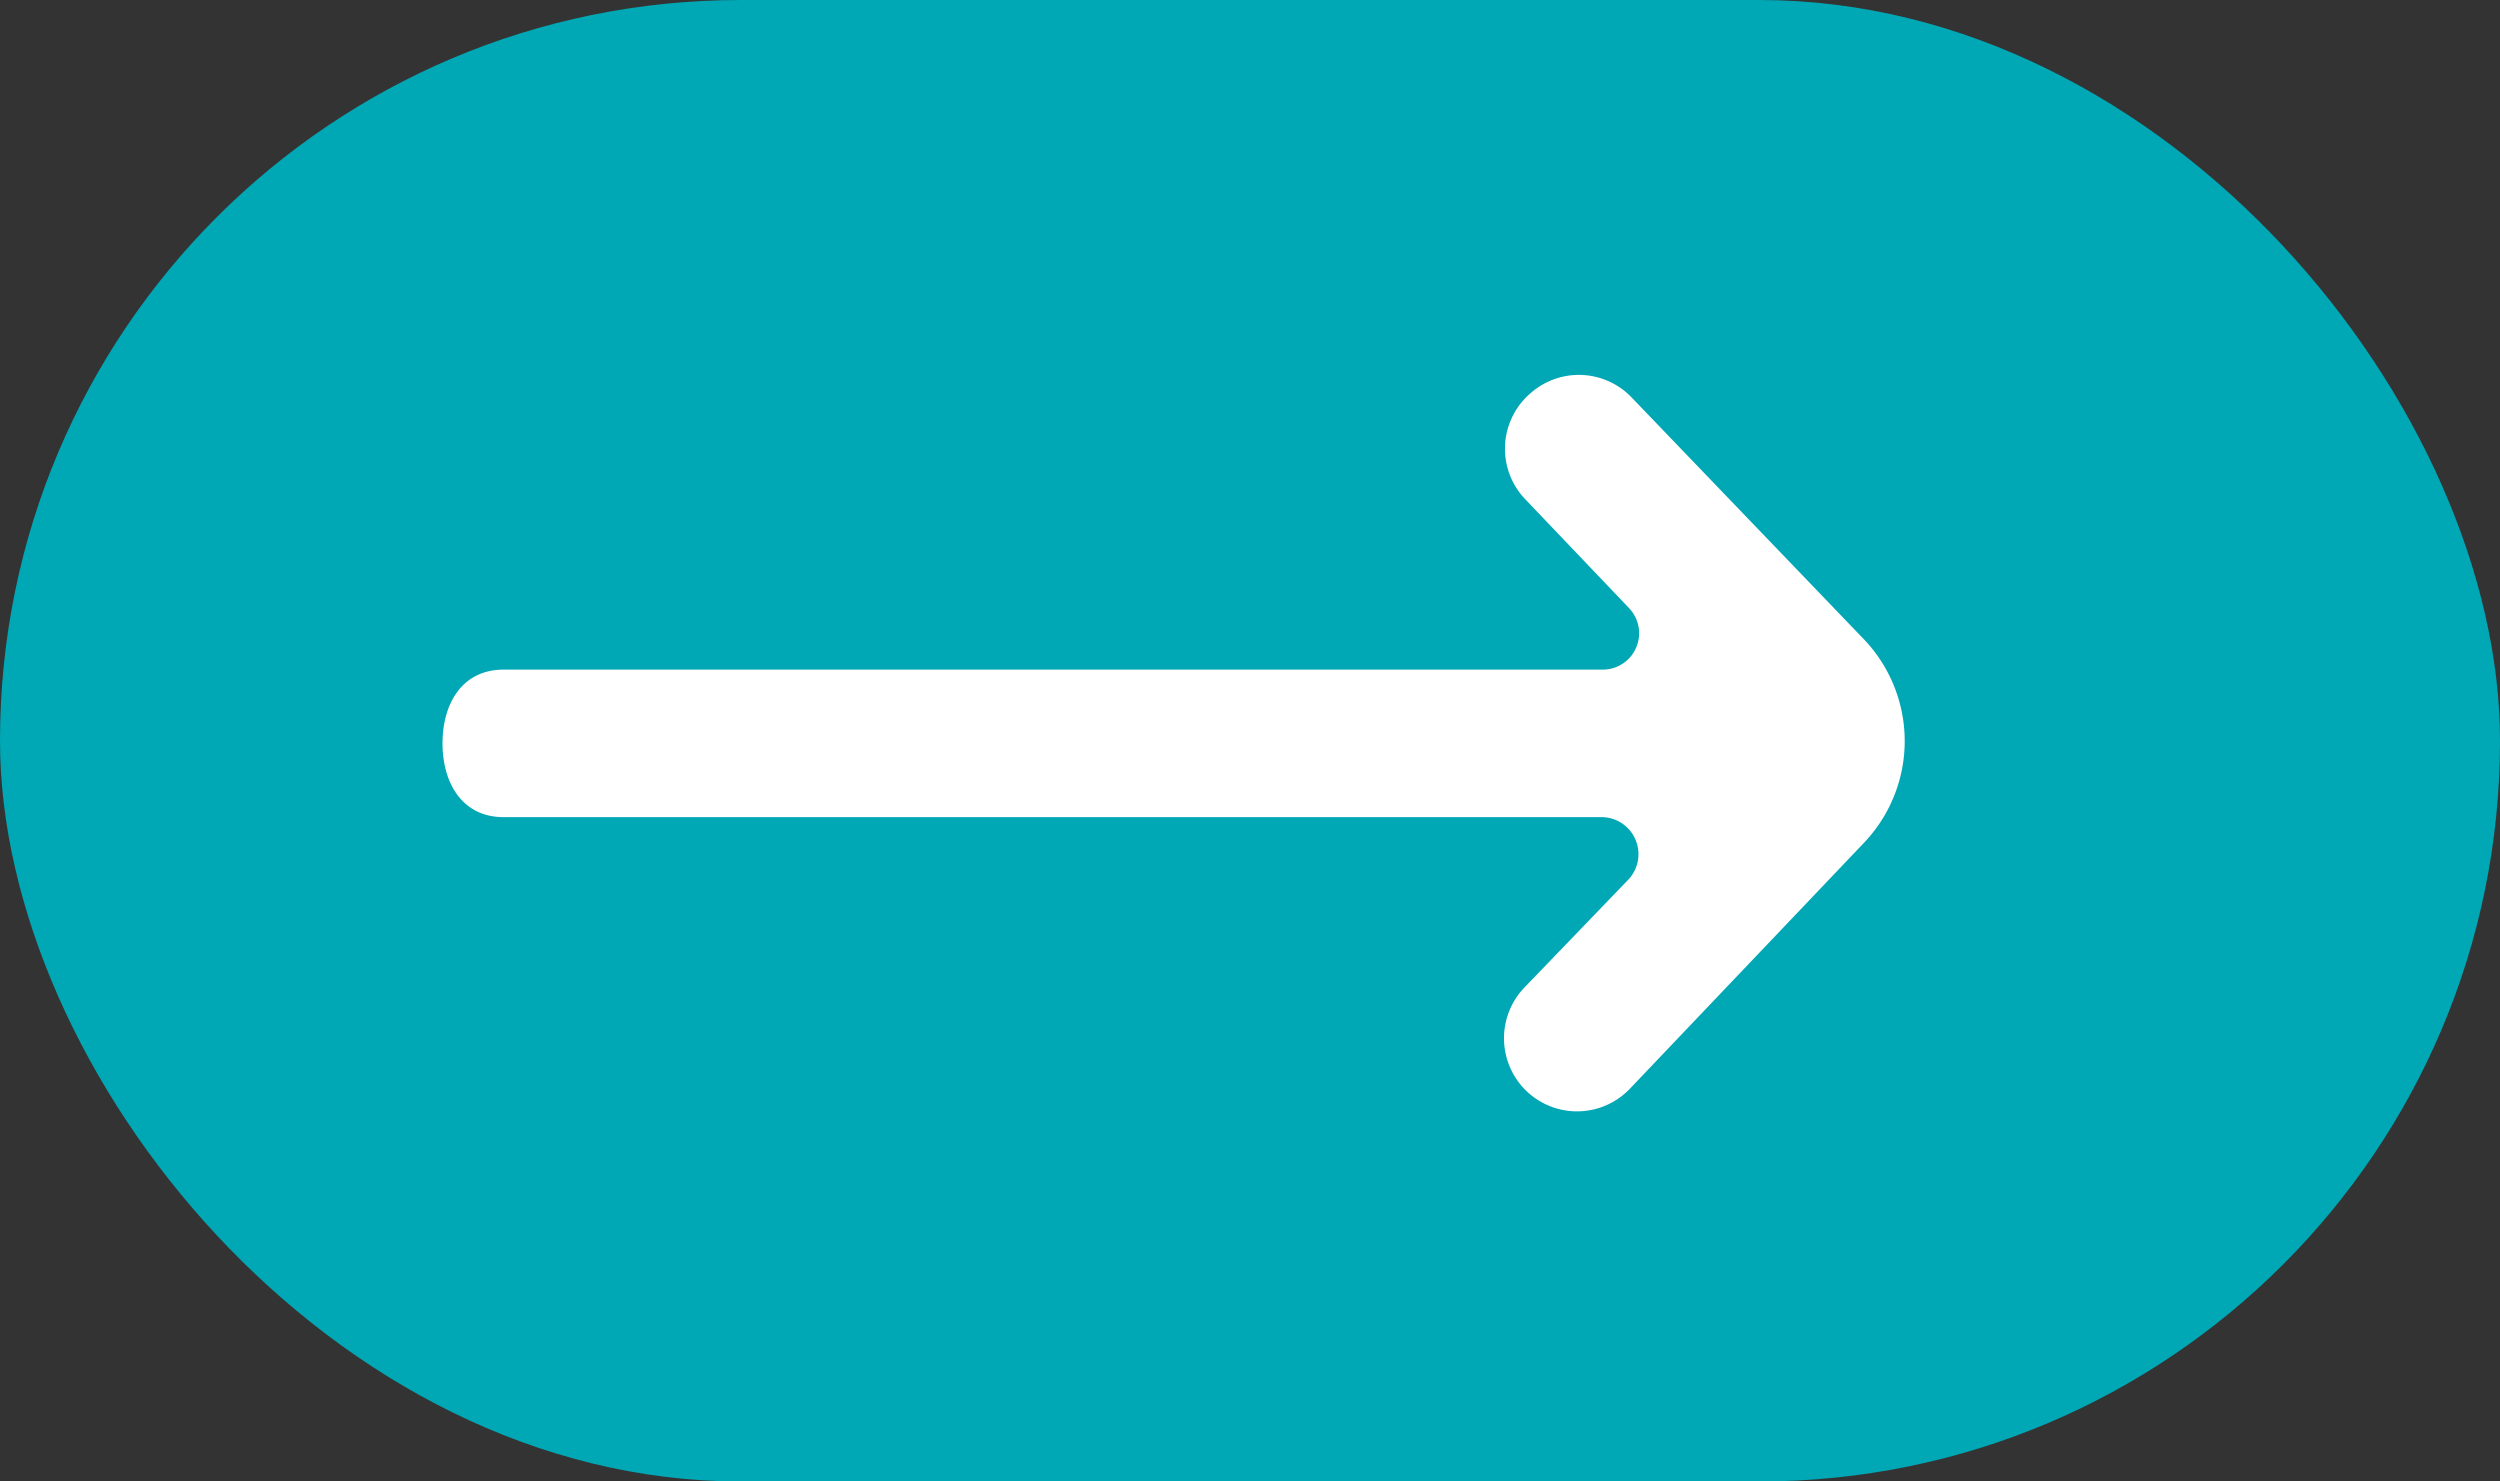
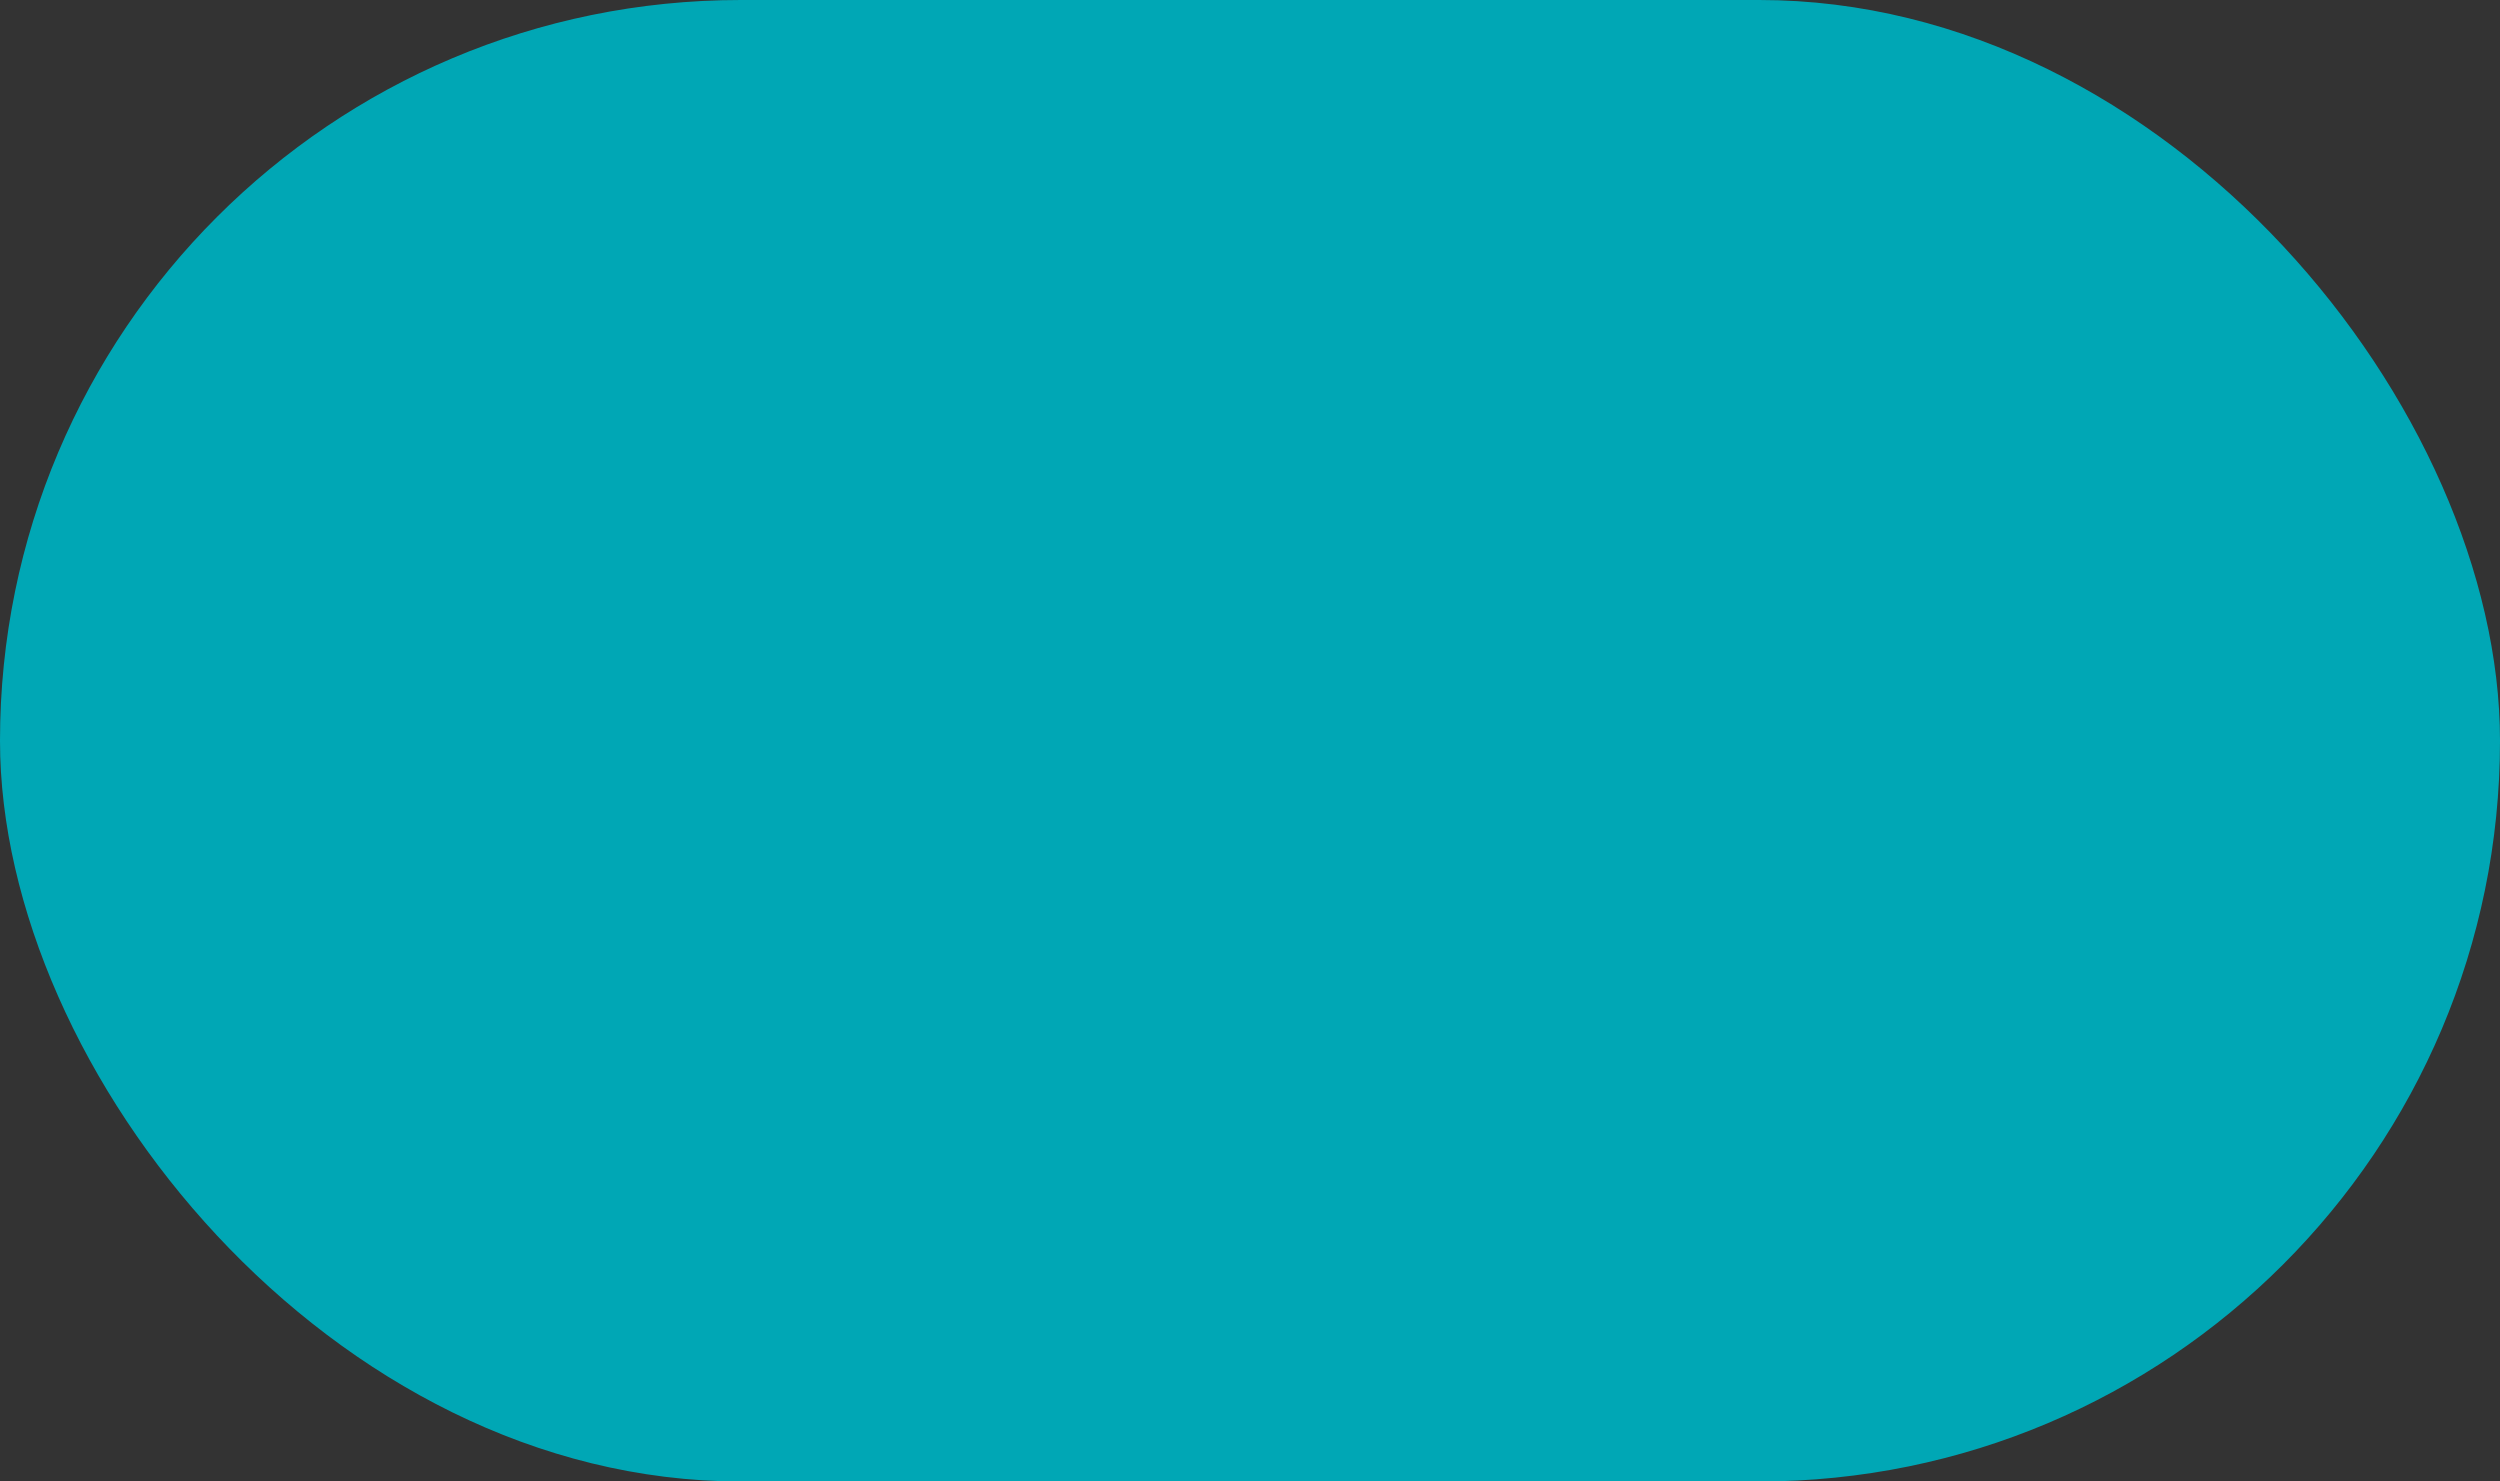
<svg xmlns="http://www.w3.org/2000/svg" width="27" height="16" viewBox="0 0 27 16">
  <rect x="0" y="0" width="27" height="16" fill="#333333" stroke="none" />
  <g id="Group_52" data-name="Group 52" transform="translate(-552 -1646.948)">
    <rect id="Rectangle_52" data-name="Rectangle 52" width="27" height="16" rx="8" transform="translate(552 1646.948)" fill="#00a7b5" />
-     <path id="arrow_right" d="M-1008.311,666.342l1.125,1.18a.393.393,0,0,1-.289.665h-11.866c-.44,0-.659.357-.659.8v-.007c0,.44.219.8.659.8h11.854a.4.4,0,0,1,.287.682l-1.117,1.16a.791.791,0,0,0,.031,1.123l0,0a.789.789,0,0,0,1.112-.034l2.531-2.659a1.592,1.592,0,0,0-.006-2.193l-2.508-2.611a.788.788,0,0,0-1.107-.033l-.008.007A.789.789,0,0,0-1008.311,666.342Z" transform="translate(1576.779 985.993)" fill="#fff" />
  </g>
</svg>